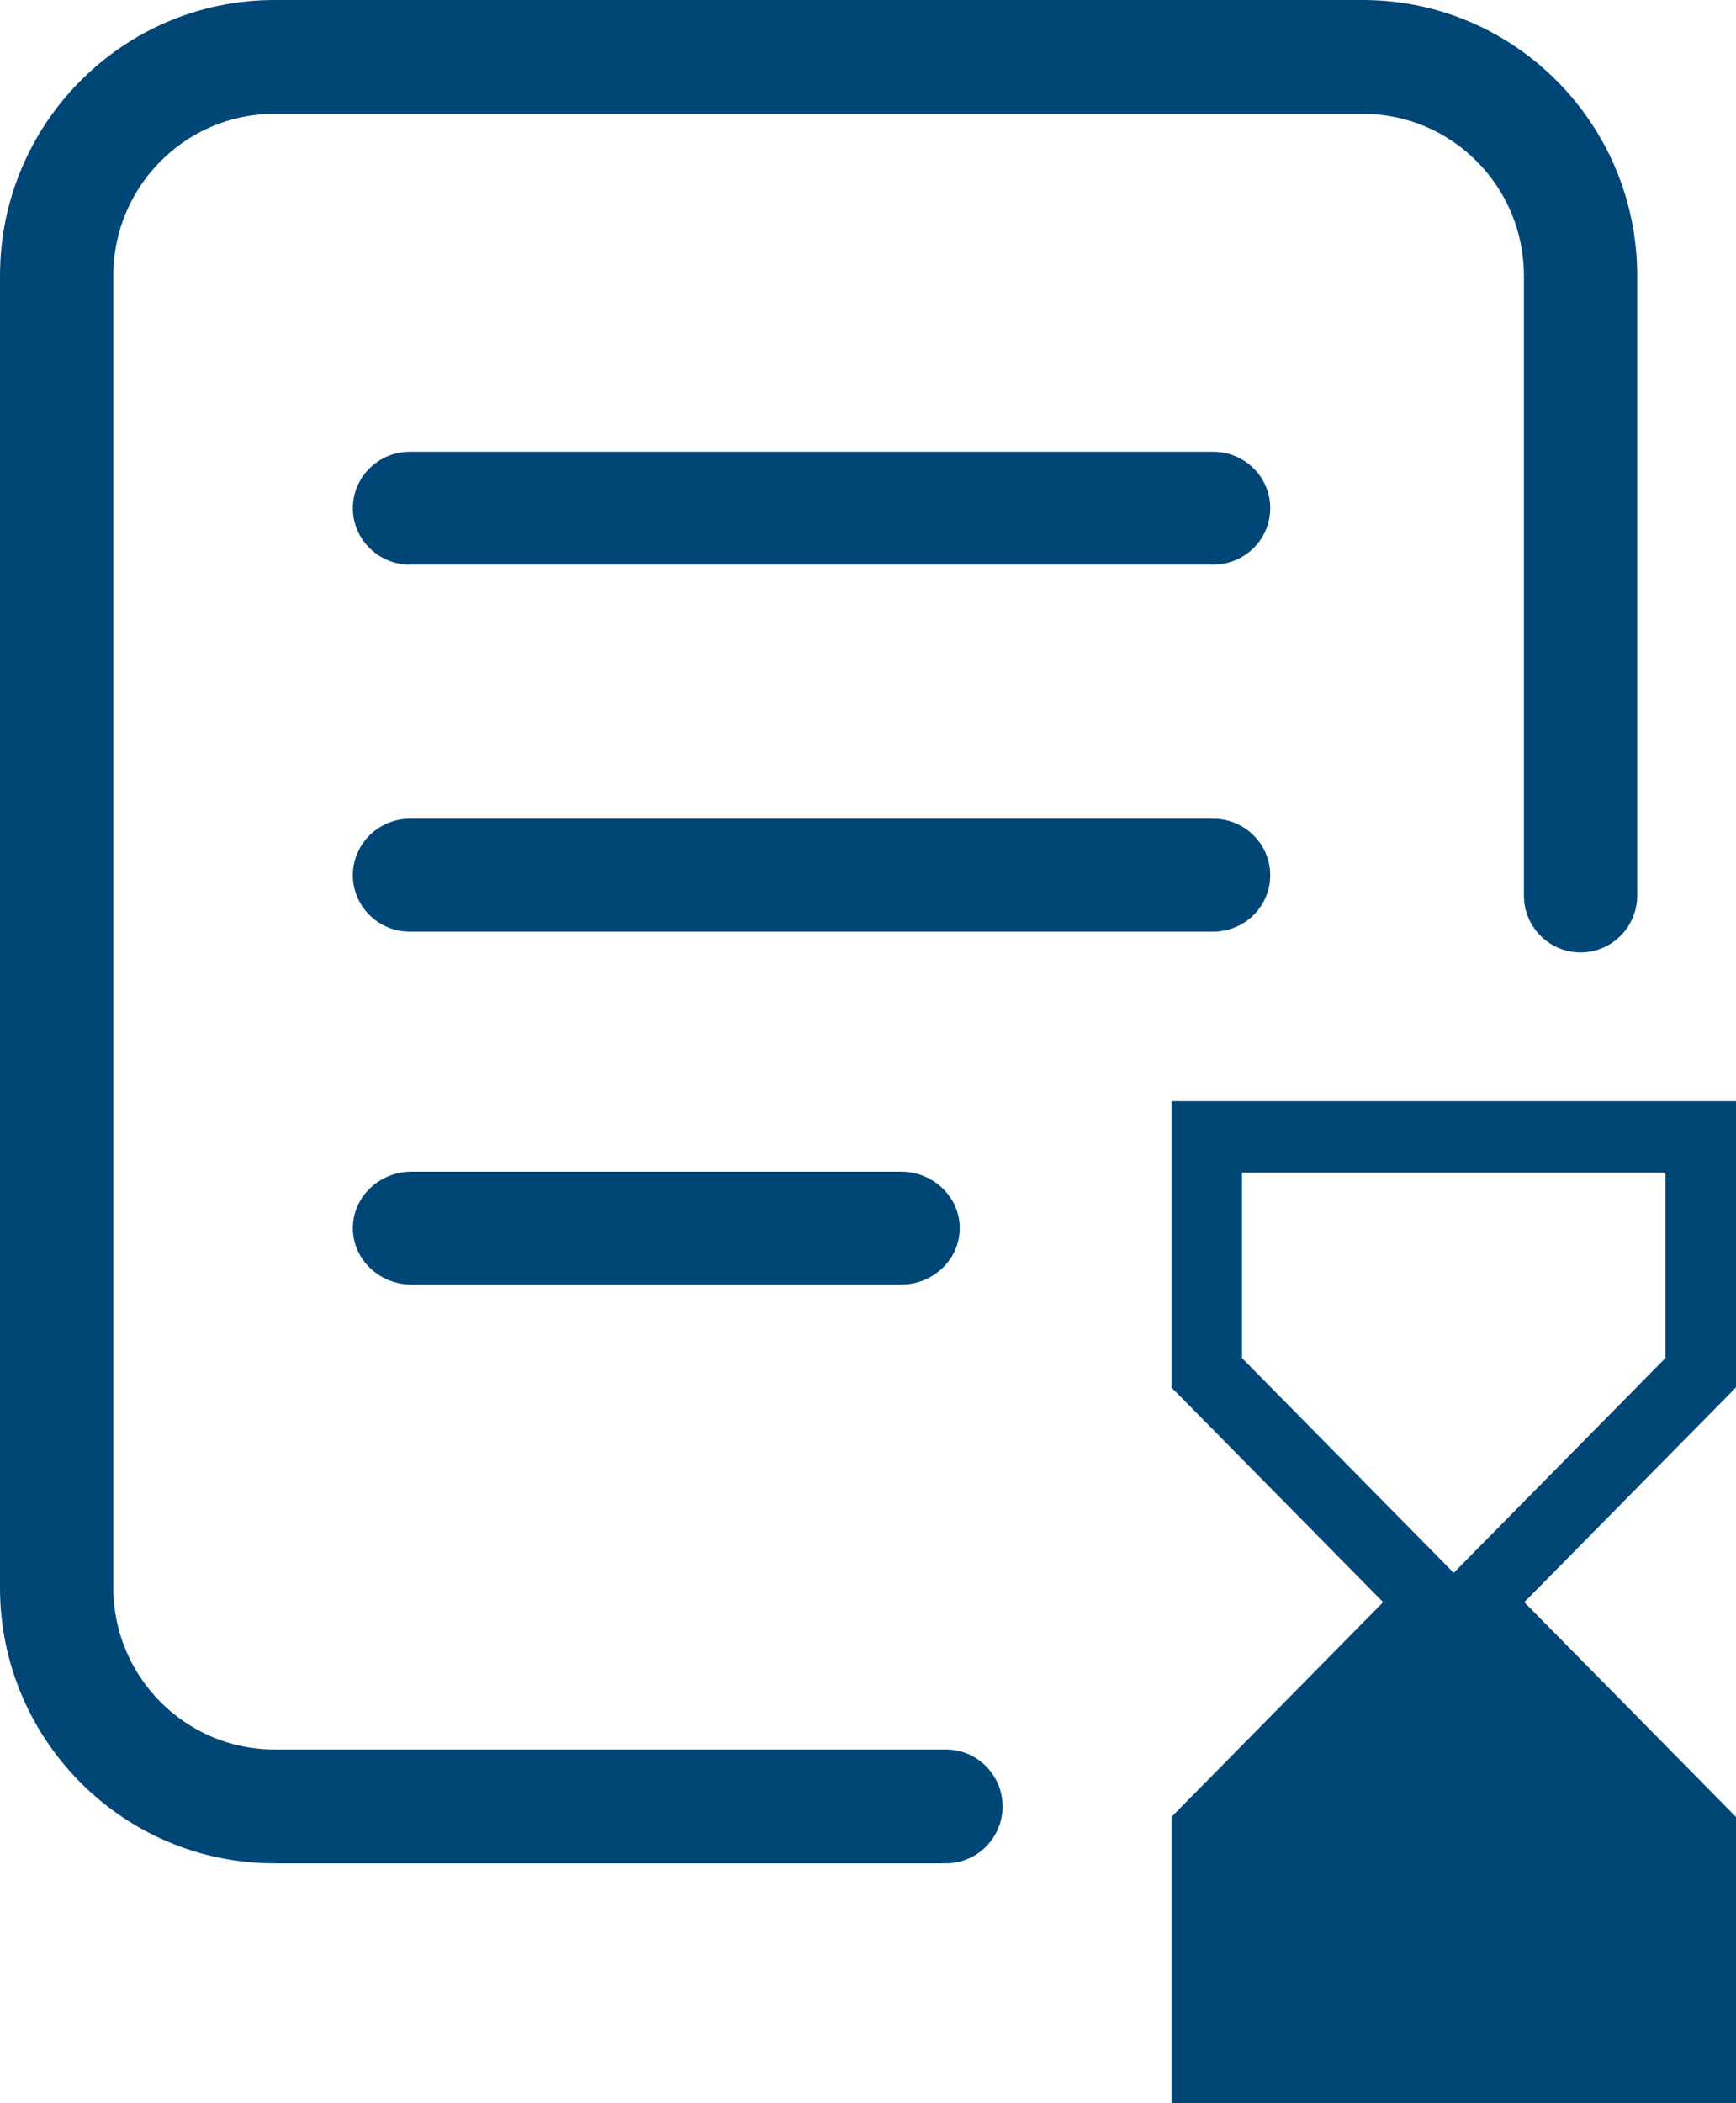
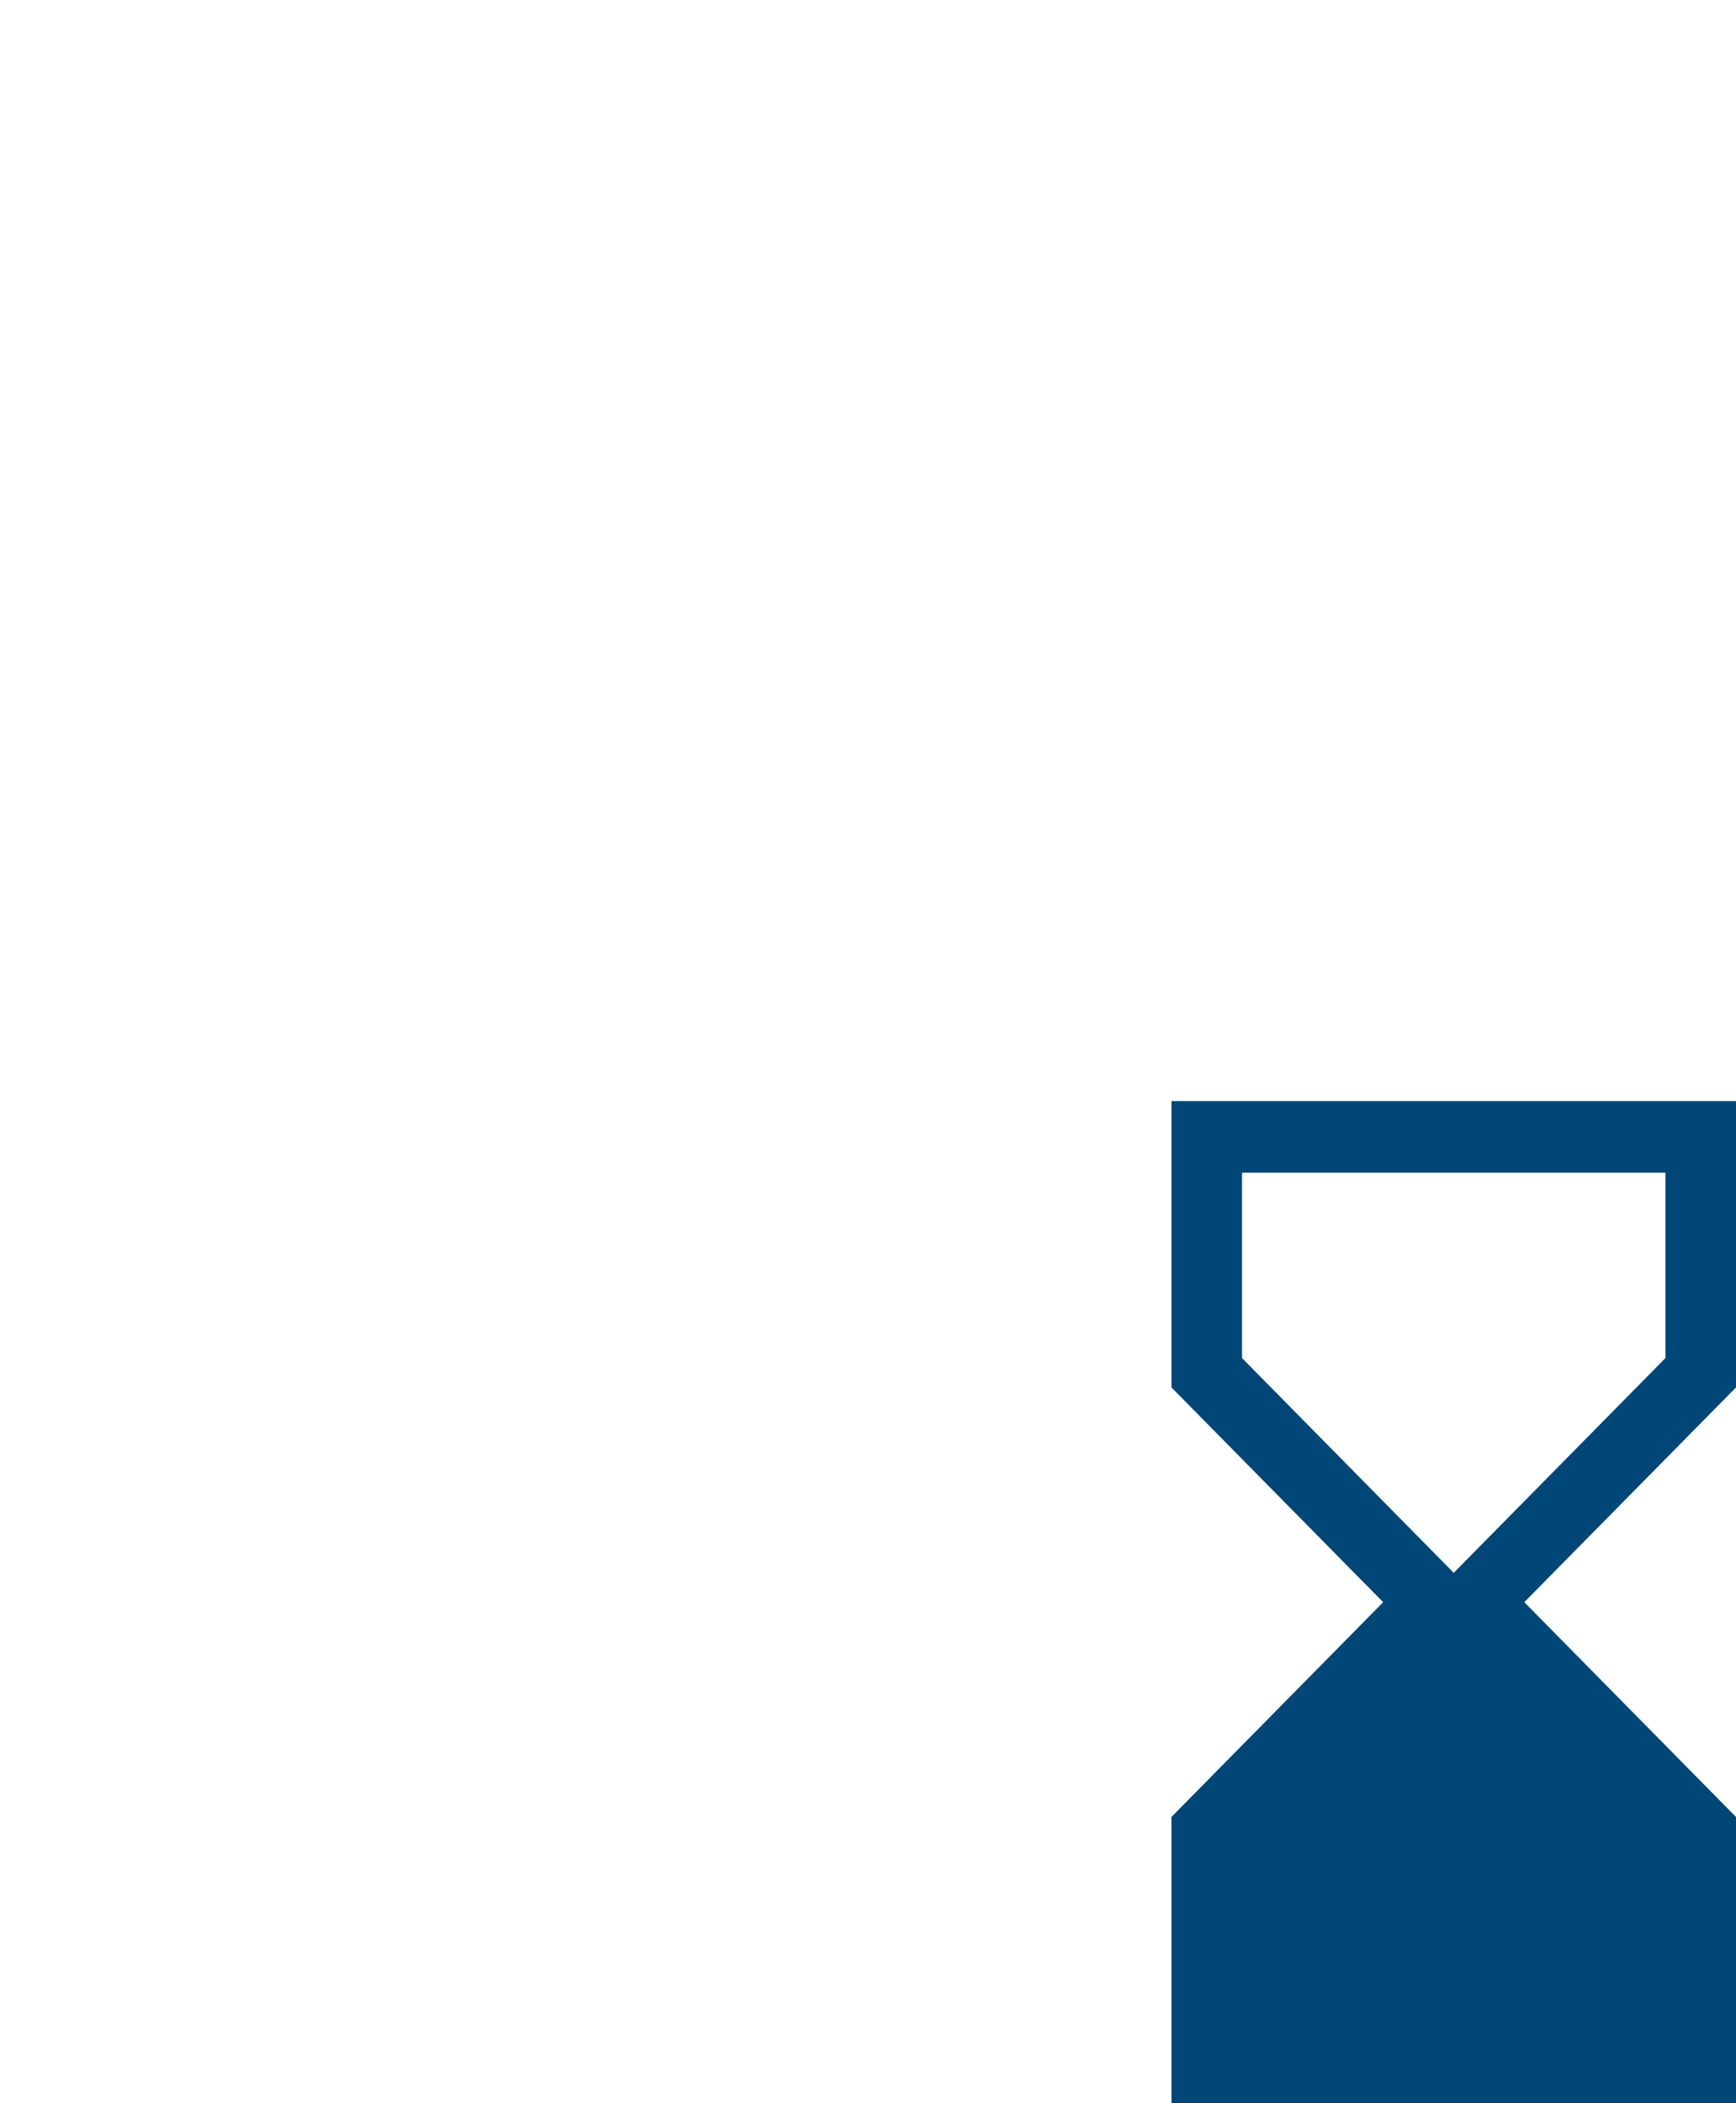
<svg xmlns="http://www.w3.org/2000/svg" width="123" height="149" viewBox="0 0 123 149" fill="none">
-   <path d="M67.023 123.935H19.44C13.148 123.935 8.028 118.794 8.028 112.475V19.525C8.028 13.204 13.148 8.062 19.44 8.062H96.565C102.853 8.062 107.972 13.204 107.972 19.525V63.442C107.972 65.665 109.773 67.472 111.986 67.472C114.198 67.472 116 65.665 116 63.442V19.525C116 8.76 107.281 0 96.565 0H19.44C8.719 0 0 8.76 0 19.525V112.475C0 123.24 8.719 132 19.44 132H67.023C69.236 132 71.037 130.19 71.037 127.967C71.037 125.745 69.236 123.935 67.023 123.935L67.023 123.935Z" fill="#004677" />
-   <path d="M85.968 32H29.037C26.812 32 25 33.795 25 36.002C25 38.206 26.812 40 29.037 40H85.962C88.187 40 90 38.205 90 36.002C90.001 33.795 88.19 32 85.966 32H85.968Z" fill="#004677" />
-   <path d="M90 62.001C90 59.796 88.188 58 85.965 58H29.037C26.812 58 25 59.796 25 62.001C25 64.205 26.812 66 29.037 66H85.959C88.188 66 89.999 64.207 89.999 62.001H90Z" fill="#004677" />
-   <path d="M29.16 83C26.867 83 25 84.796 25 87.002C25 89.206 26.867 91 29.16 91H63.84C66.133 91 68 89.204 68 87.002C68 84.797 66.133 83 63.84 83H29.16Z" fill="#004677" />
  <path d="M83 149H123V128.714L108 113.5L123 98.286V78H83V98.286L98 113.5L83 128.714V149ZM88 96.206V83.071H118V96.206L103 111.421L88 96.206Z" fill="#004677" />
</svg>